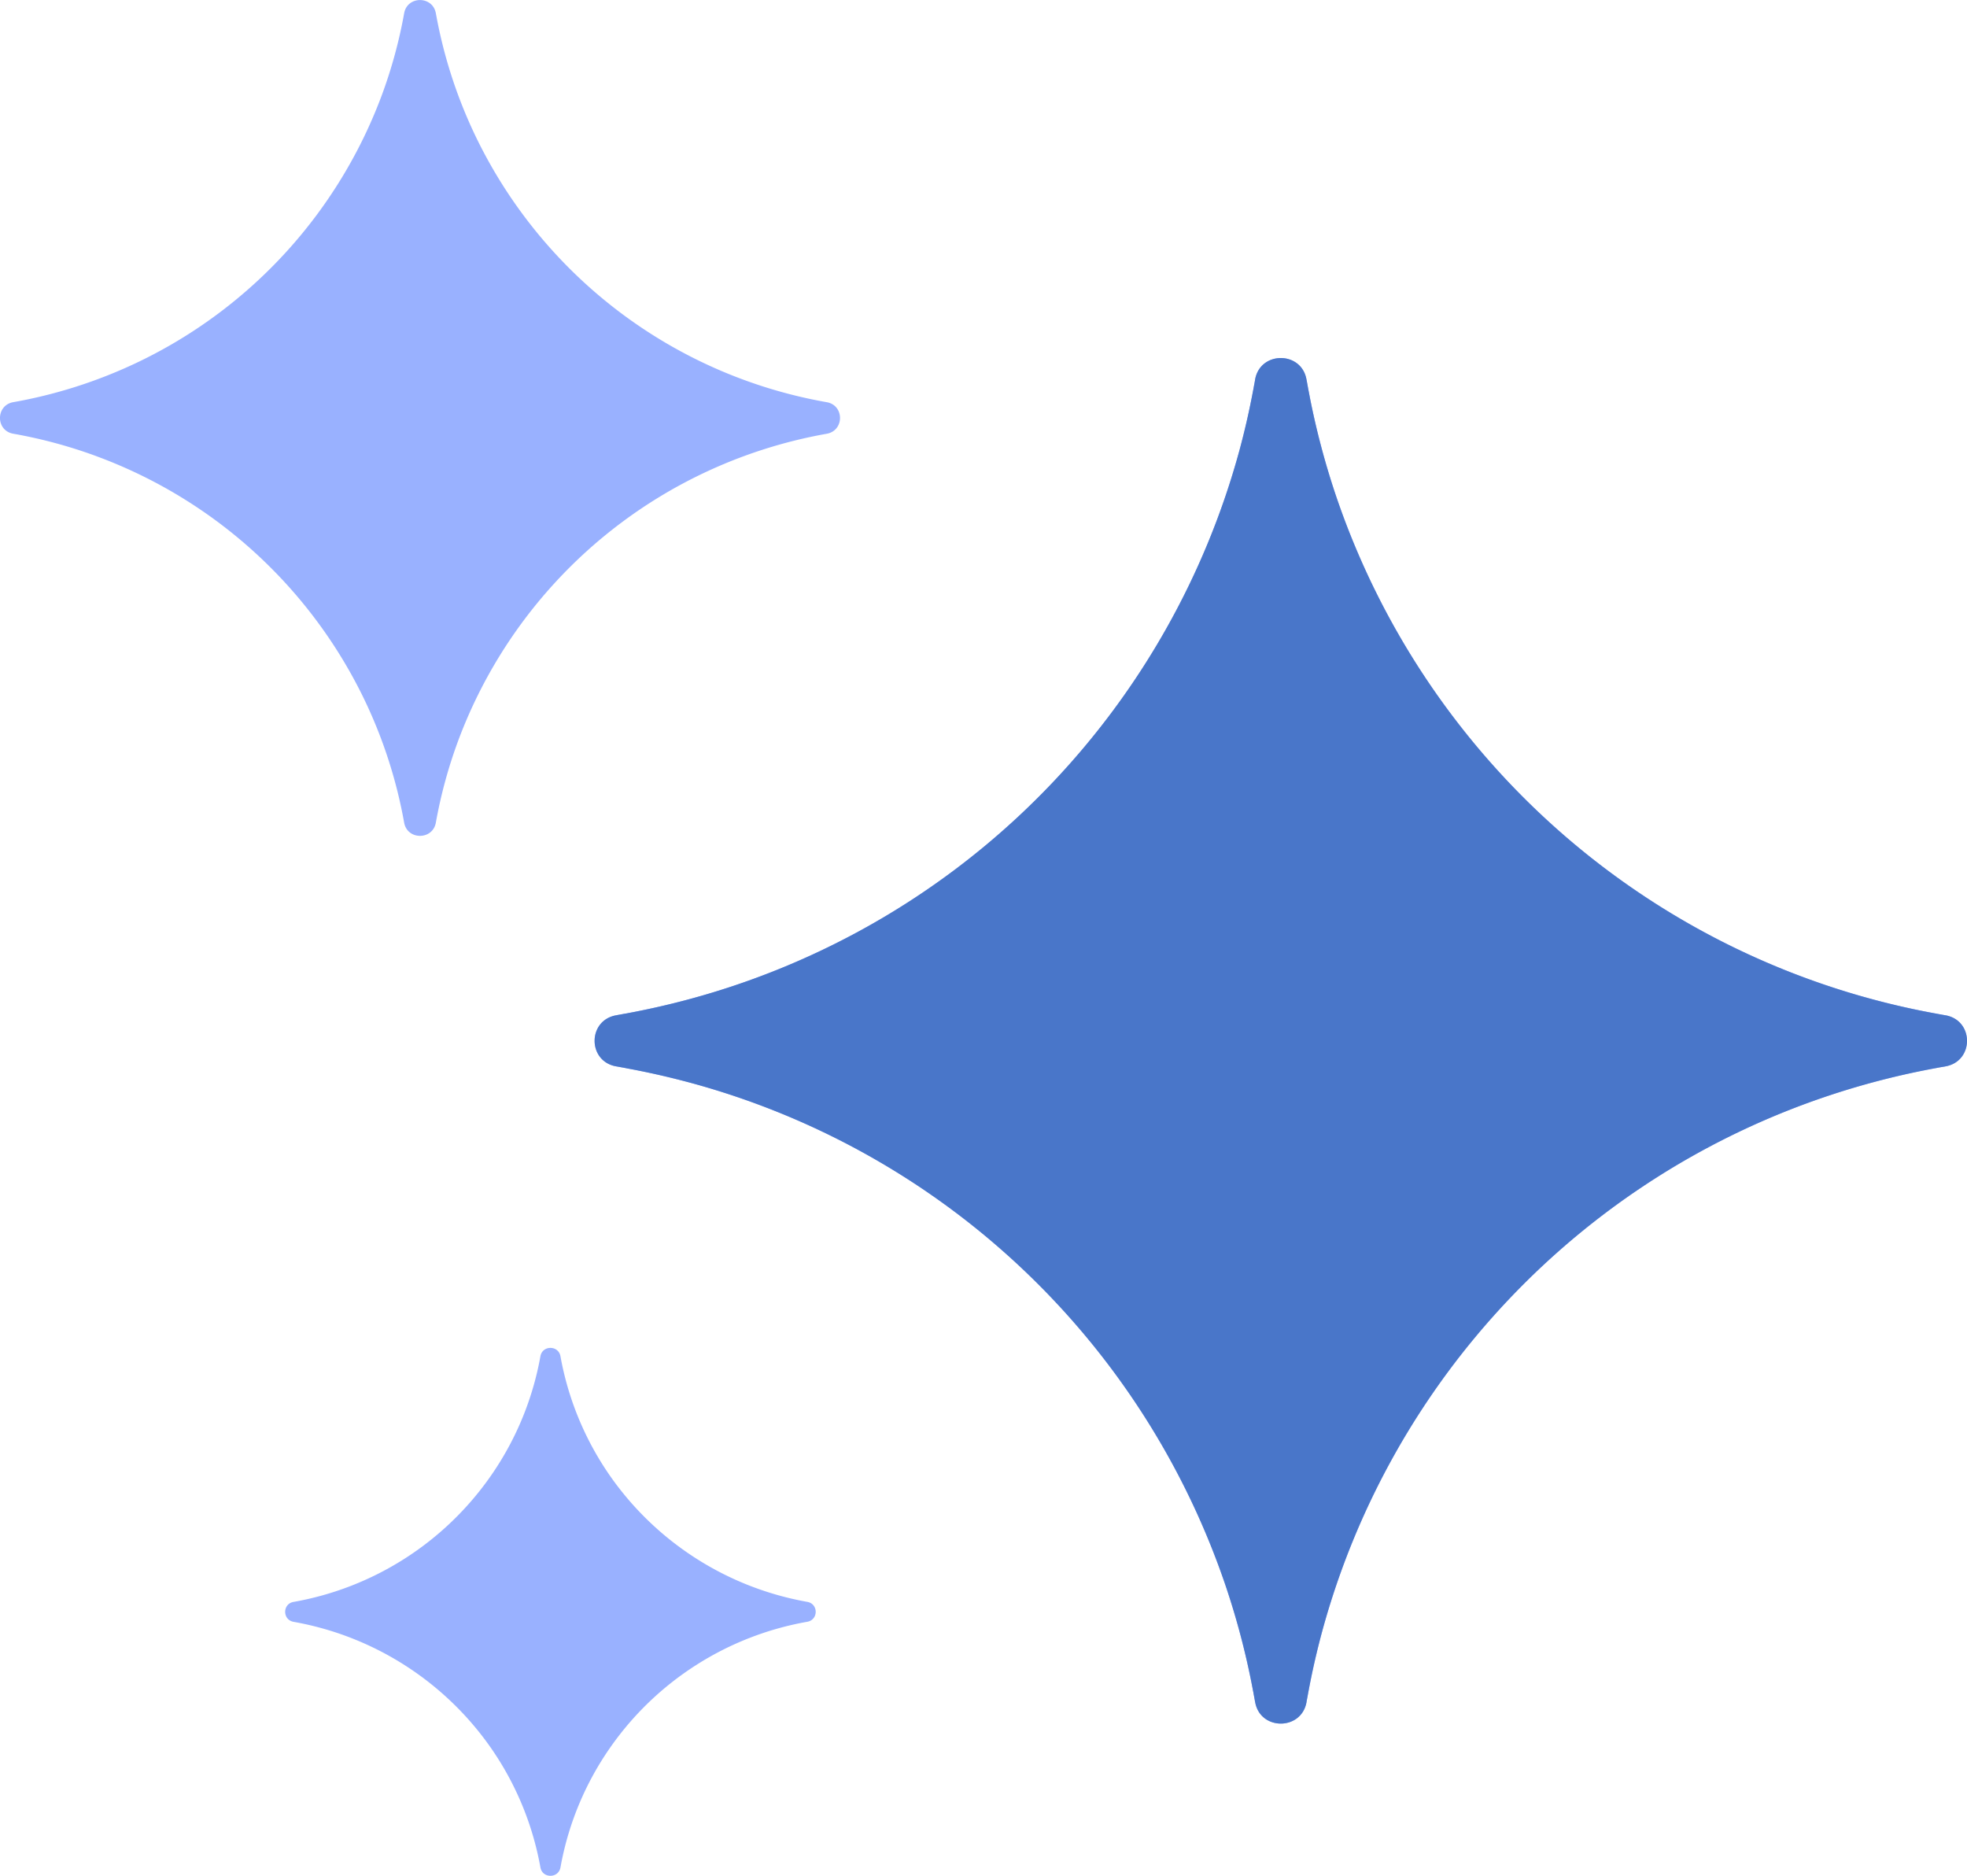
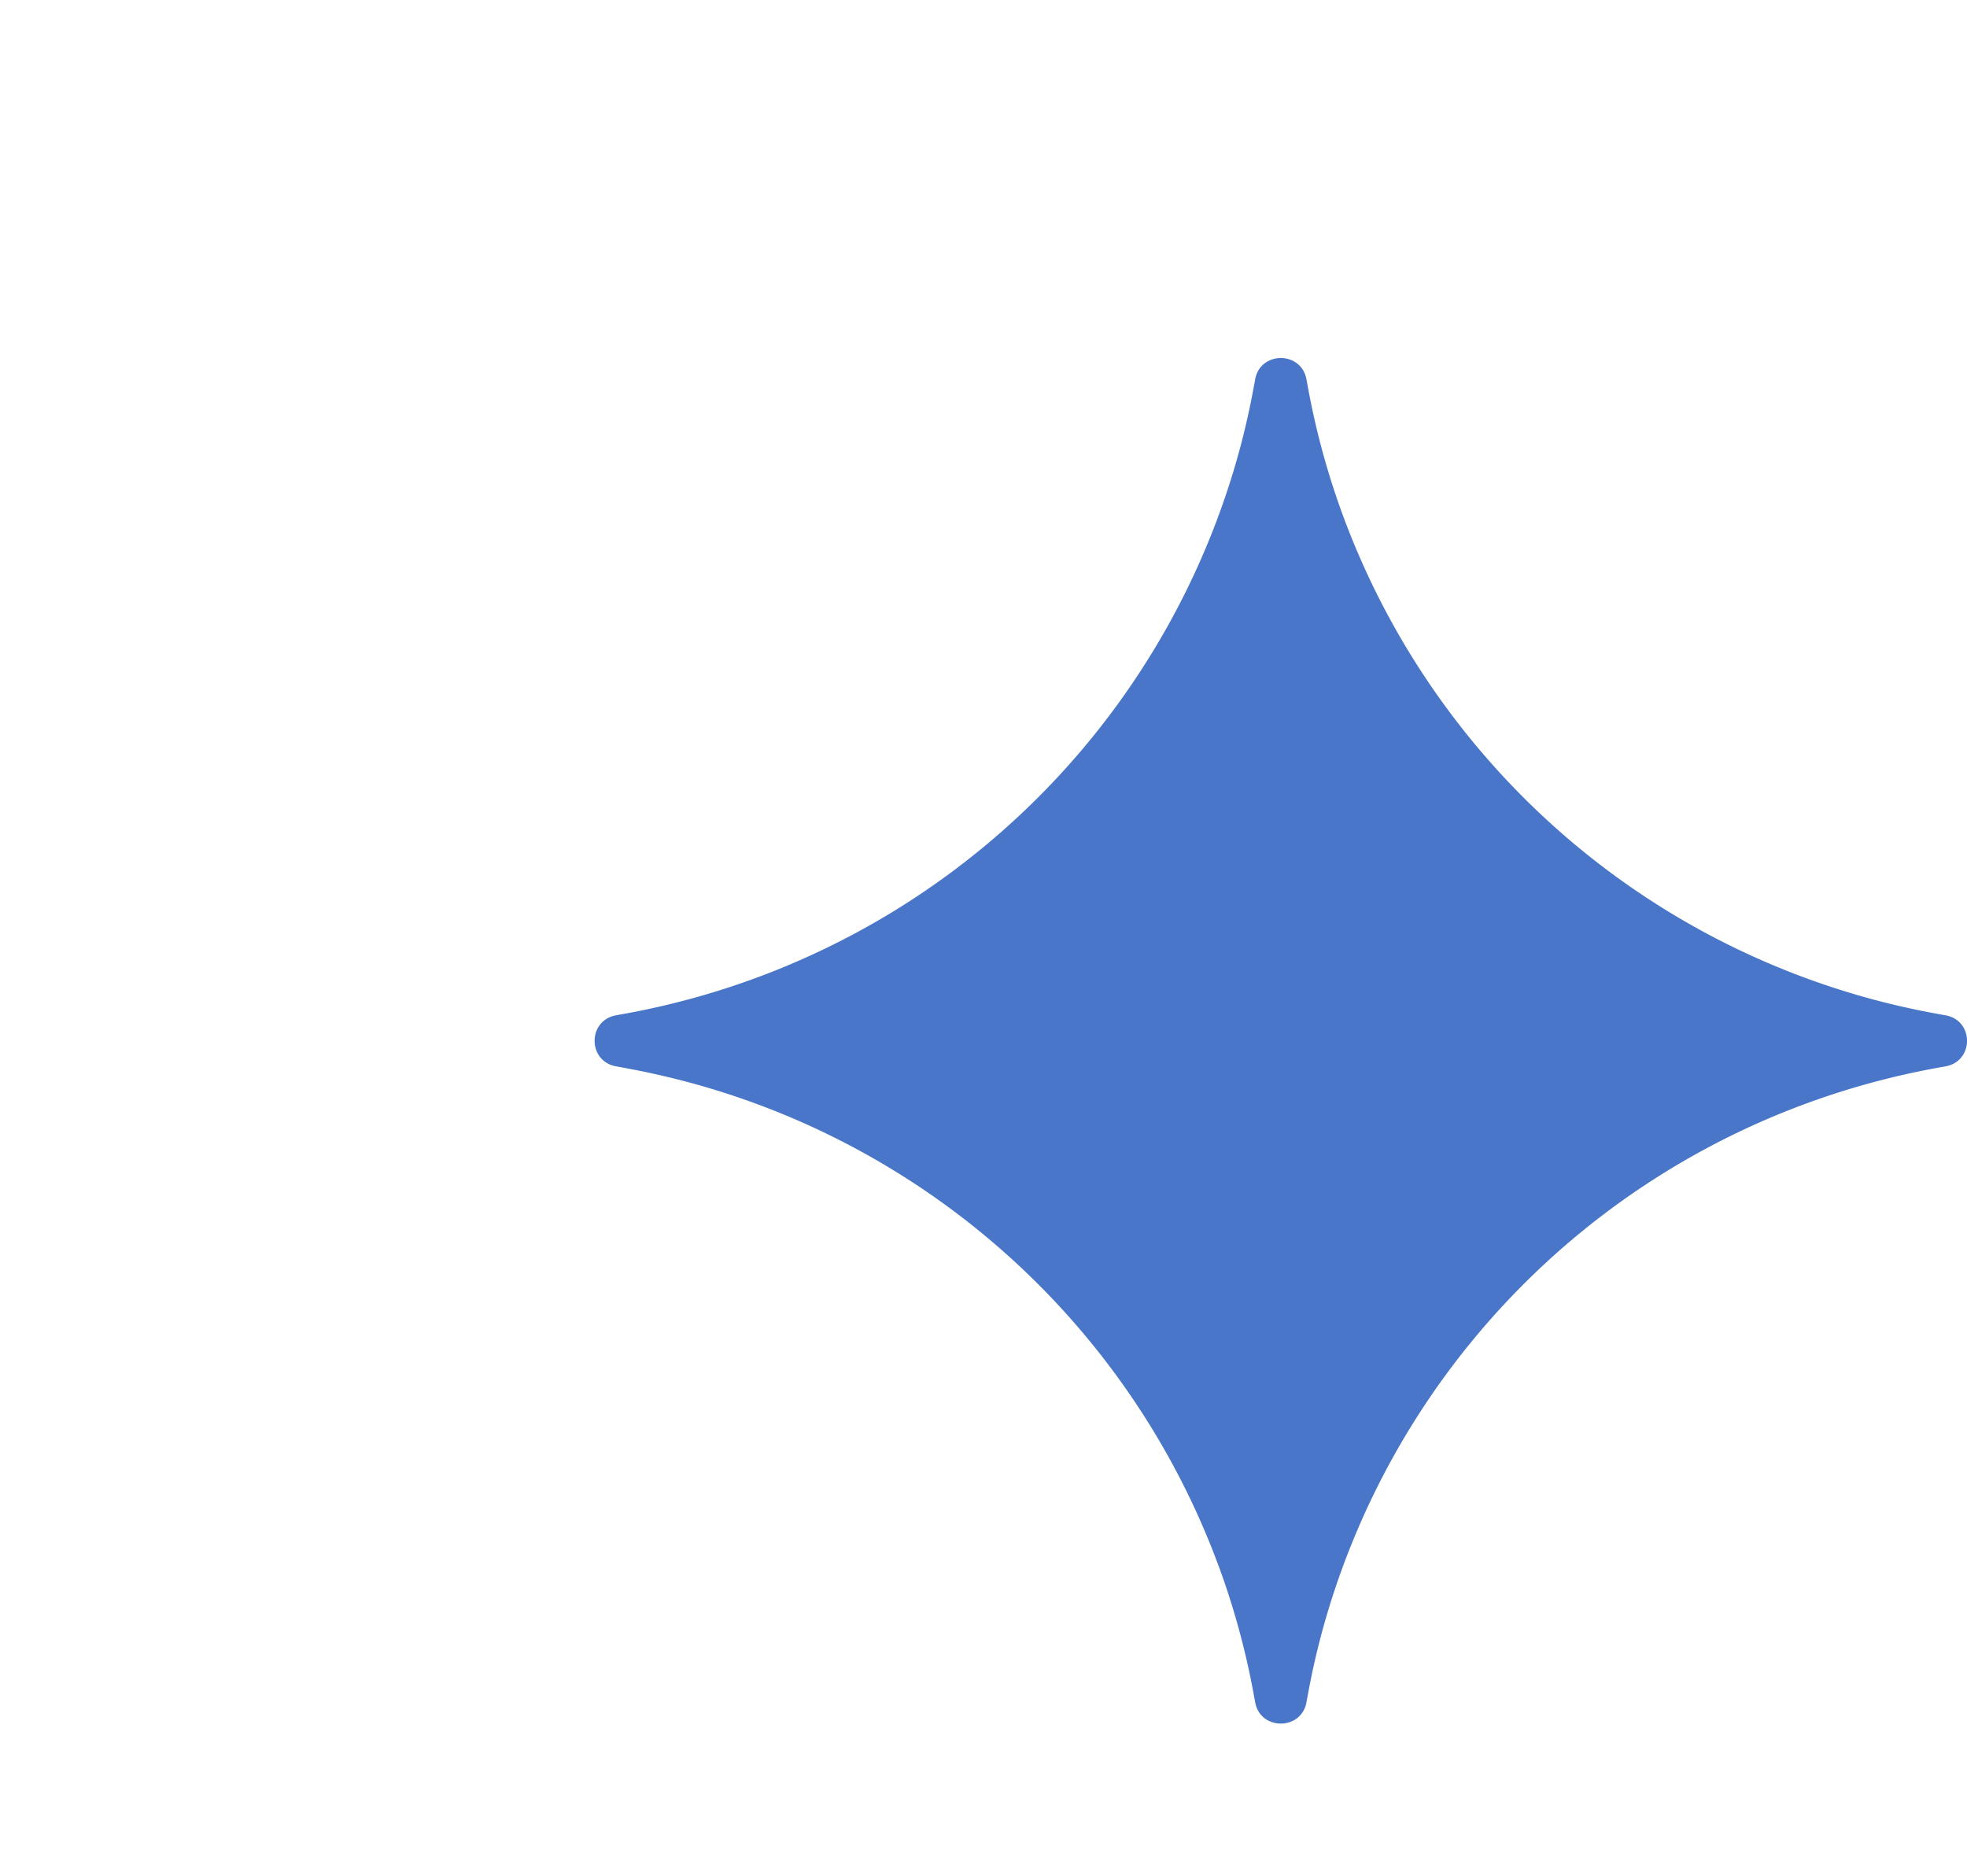
<svg xmlns="http://www.w3.org/2000/svg" width="43" height="41" fill="none">
-   <path fill-rule="evenodd" clip-rule="evenodd" d="M2.1 9.968A10.615 10.615 0 0 0 .29 9.48c-.387-.068-.387-.62 0-.69l.128-.023a10.614 10.614 0 0 0 2.63-.867 10.548 10.548 0 0 0 5.295-5.81 10.476 10.476 0 0 0 .492-1.8c.069-.385.624-.385.693 0l.024.127a10.474 10.474 0 0 0 .872 2.617 10.548 10.548 0 0 0 7.649 5.757c.387.068.387.62 0 .69a10.615 10.615 0 0 0-2.758.891 10.548 10.548 0 0 0-5.295 5.808 10.474 10.474 0 0 0-.492 1.801c-.069.385-.624.385-.693 0a10.476 10.476 0 0 0-.896-2.744 10.548 10.548 0 0 0-5.838-5.268Zm12.934 13.683a17.22 17.22 0 0 0-1.333-.3l-.018-.004-.025-.005-.165-.03-.03-.005c-.619-.116-.619-.998 0-1.114l.03-.006.165-.03.025-.004.018-.003a18.316 18.316 0 0 0 1.333-.301A17.07 17.07 0 0 0 27.094 9.85a17.04 17.04 0 0 0 .302-1.326l.004-.018.004-.025.03-.161v-.003l.005-.03c.117-.615 1.004-.615 1.12 0l.006.03.03.164.004.025.004.018.035.182a17.033 17.033 0 0 0 .556 2.097A17.07 17.07 0 0 0 42.298 22.15l.018.003.025.005.165.03.03.005c.619.116.619.998 0 1.114l-.03.006-.089.015-.076.014-.025.005-.018.003-.183.035a17.205 17.205 0 0 0-2.108.553 17.07 17.07 0 0 0-11.101 11.71 17.042 17.042 0 0 0-.303 1.327l-.004.018-.004.025-.01.056-.02.105-.005.033c-.117.615-1.004.615-1.12 0l-.006-.03-.03-.164-.004-.025-.004-.018-.035-.182a17.041 17.041 0 0 0-.556-2.097 17.07 17.07 0 0 0-11.77-11.045ZM6.498 35.464a6.683 6.683 0 0 1 4.222 2.724 6.624 6.624 0 0 1 1.094 2.63c.043.243.394.243.438 0l.015-.08a6.607 6.607 0 0 1 1.079-2.55 6.664 6.664 0 0 1 4.302-2.74c.245-.043.245-.392 0-.435a6.687 6.687 0 0 1-4.302-2.74 6.624 6.624 0 0 1-1.094-2.629c-.044-.243-.395-.243-.438 0l-.015.08a6.607 6.607 0 0 1-1.08 2.55 6.666 6.666 0 0 1-4.302 2.74c-.244.042-.244.391 0 .435l.081.015Z" fill="#99B1FF" />
  <path fill-rule="evenodd" clip-rule="evenodd" d="M15.034 23.651a17.22 17.22 0 0 0-1.333-.3l-.018-.004-.025-.005-.165-.03-.03-.005c-.619-.116-.619-.998 0-1.114l.03-.006.165-.03.025-.004.018-.003.183-.035a17.223 17.223 0 0 0 2.108-.553A17.07 17.07 0 0 0 27.093 9.85a16.98 16.98 0 0 0 .303-1.326l.004-.018.004-.025.03-.161v-.003l.005-.03c.117-.615 1.004-.615 1.12 0l.006.03.03.164.004.025.004.018.035.182a16.972 16.972 0 0 0 .556 2.097A17.07 17.07 0 0 0 42.298 22.15l.018.003.025.005.165.03.03.005c.619.116.619.998 0 1.114l-.03.006-.09.015-.075.014-.025.005-.018.003-.183.035a17.205 17.205 0 0 0-2.108.553 17.07 17.07 0 0 0-11.101 11.71 16.966 16.966 0 0 0-.303 1.327l-.004.018-.004.025-.01.056-.02.105-.005.033c-.117.615-1.004.615-1.12 0l-.006-.03a40.961 40.961 0 0 0-.03-.164l-.004-.025-.004-.018-.035-.182a16.966 16.966 0 0 0-.556-2.097 17.07 17.07 0 0 0-11.77-11.045Z" fill="#4976C9" />
</svg>